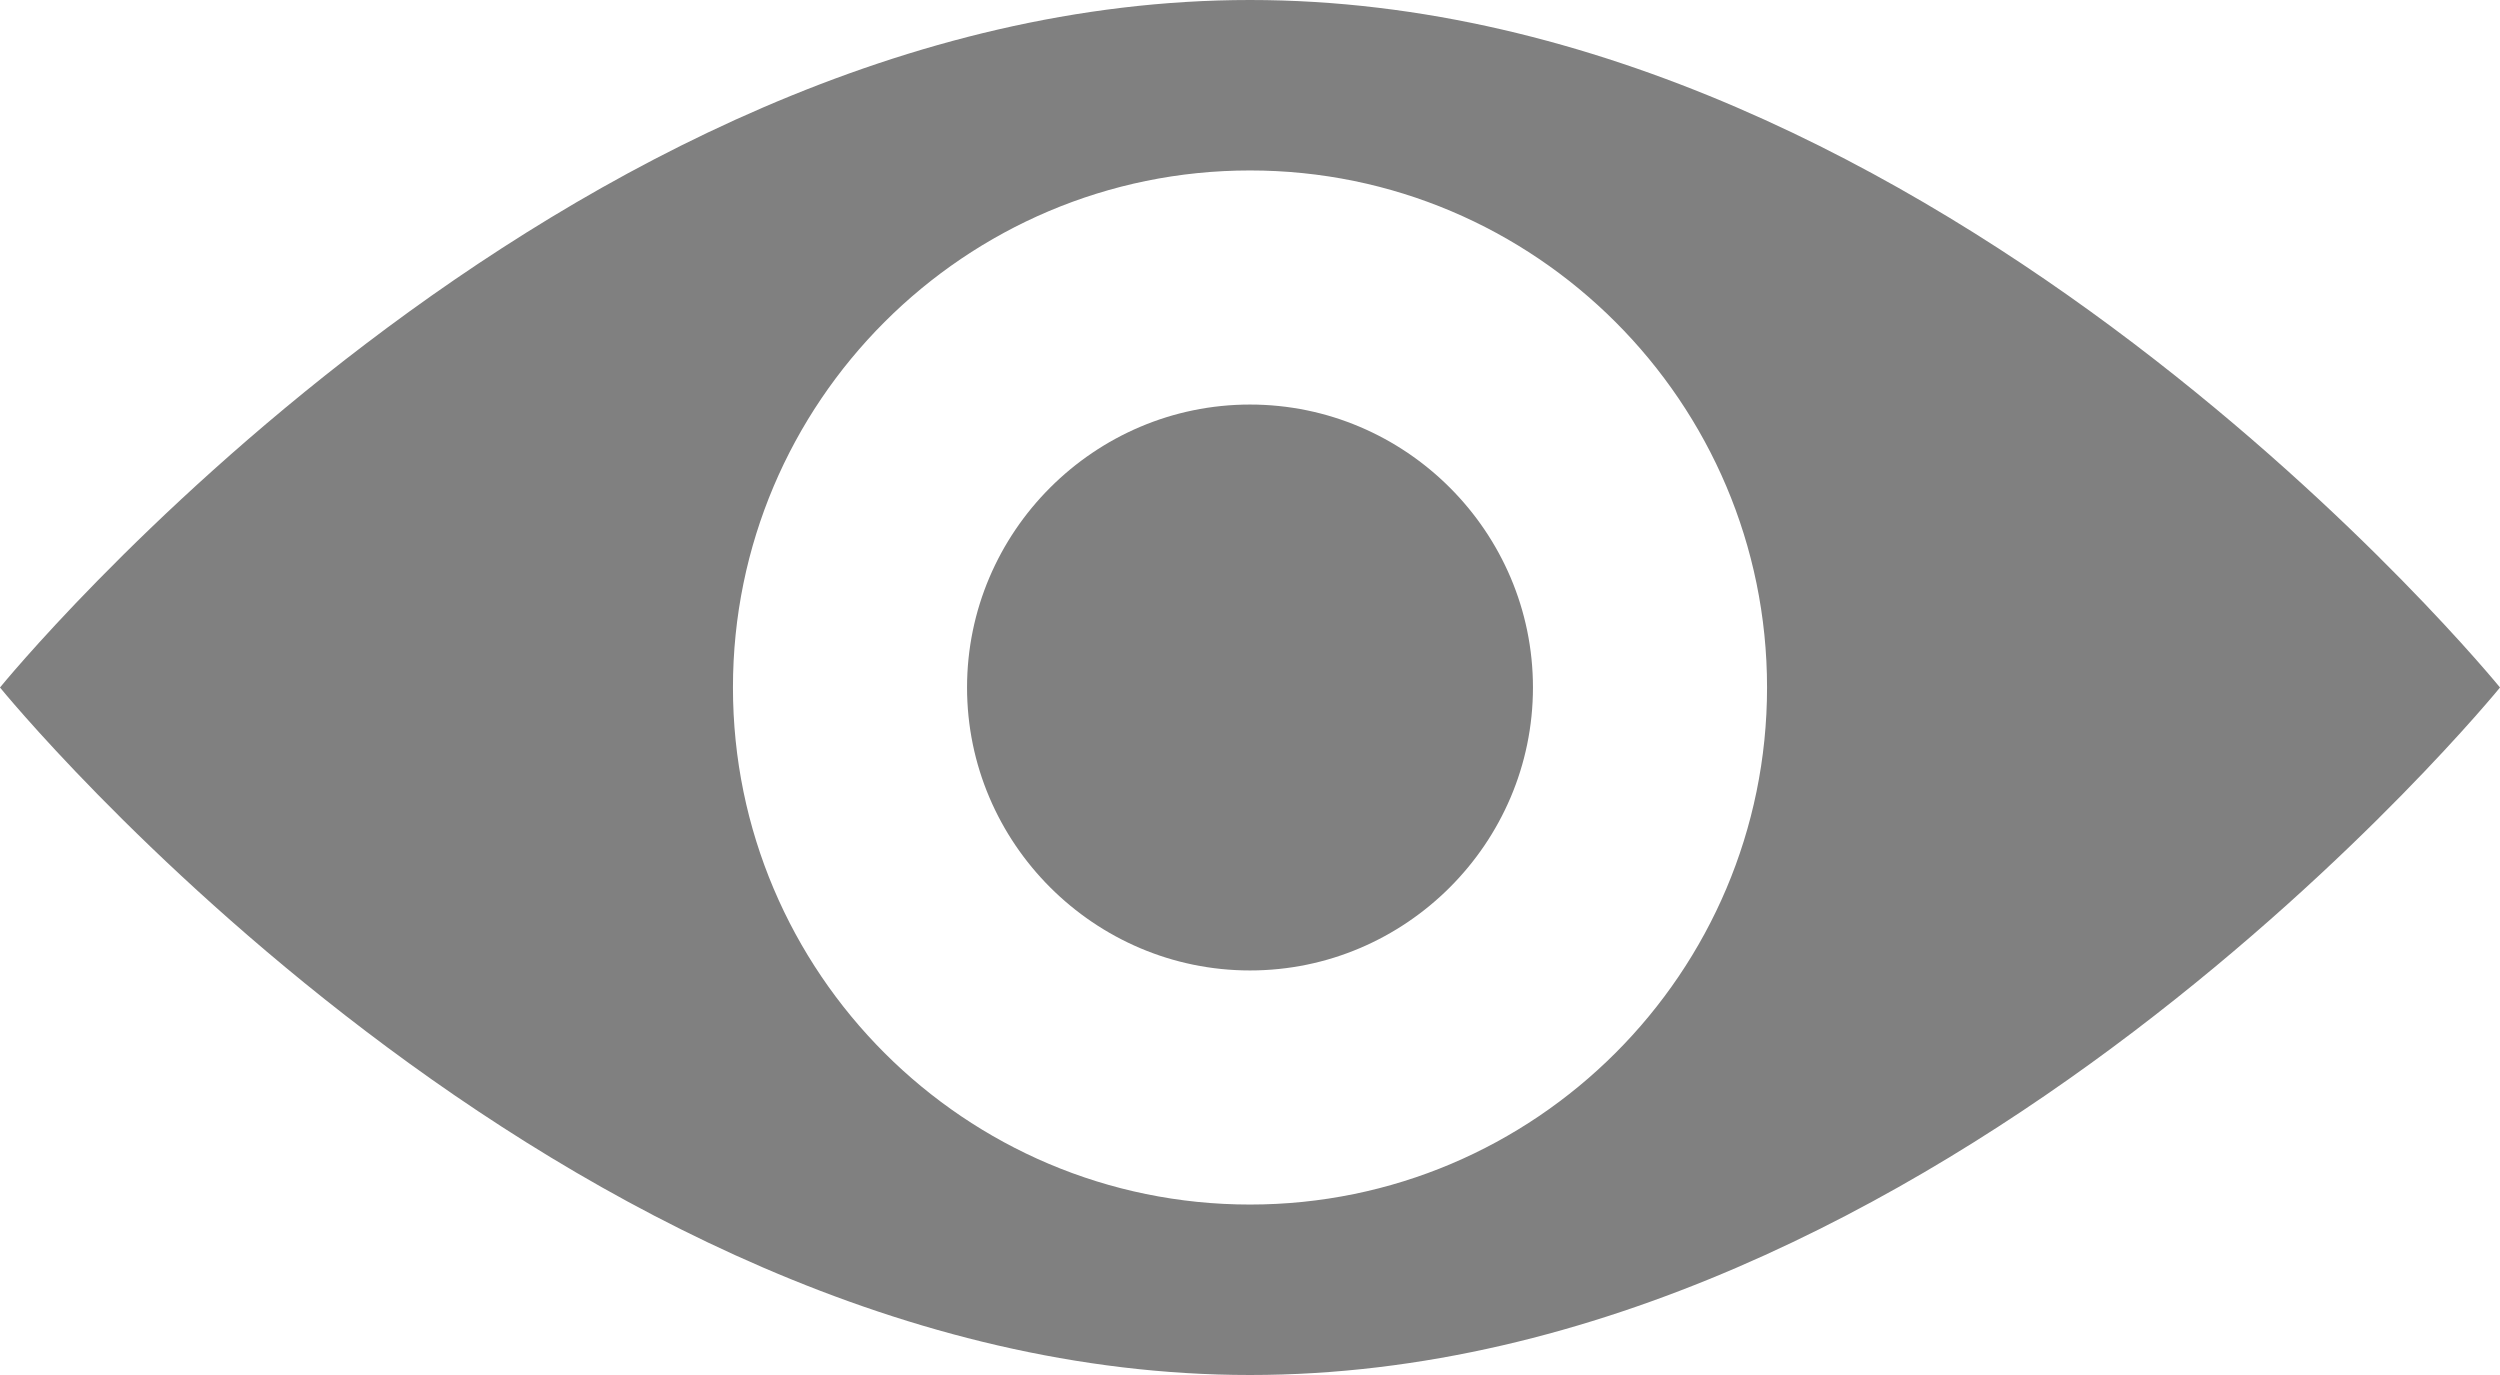
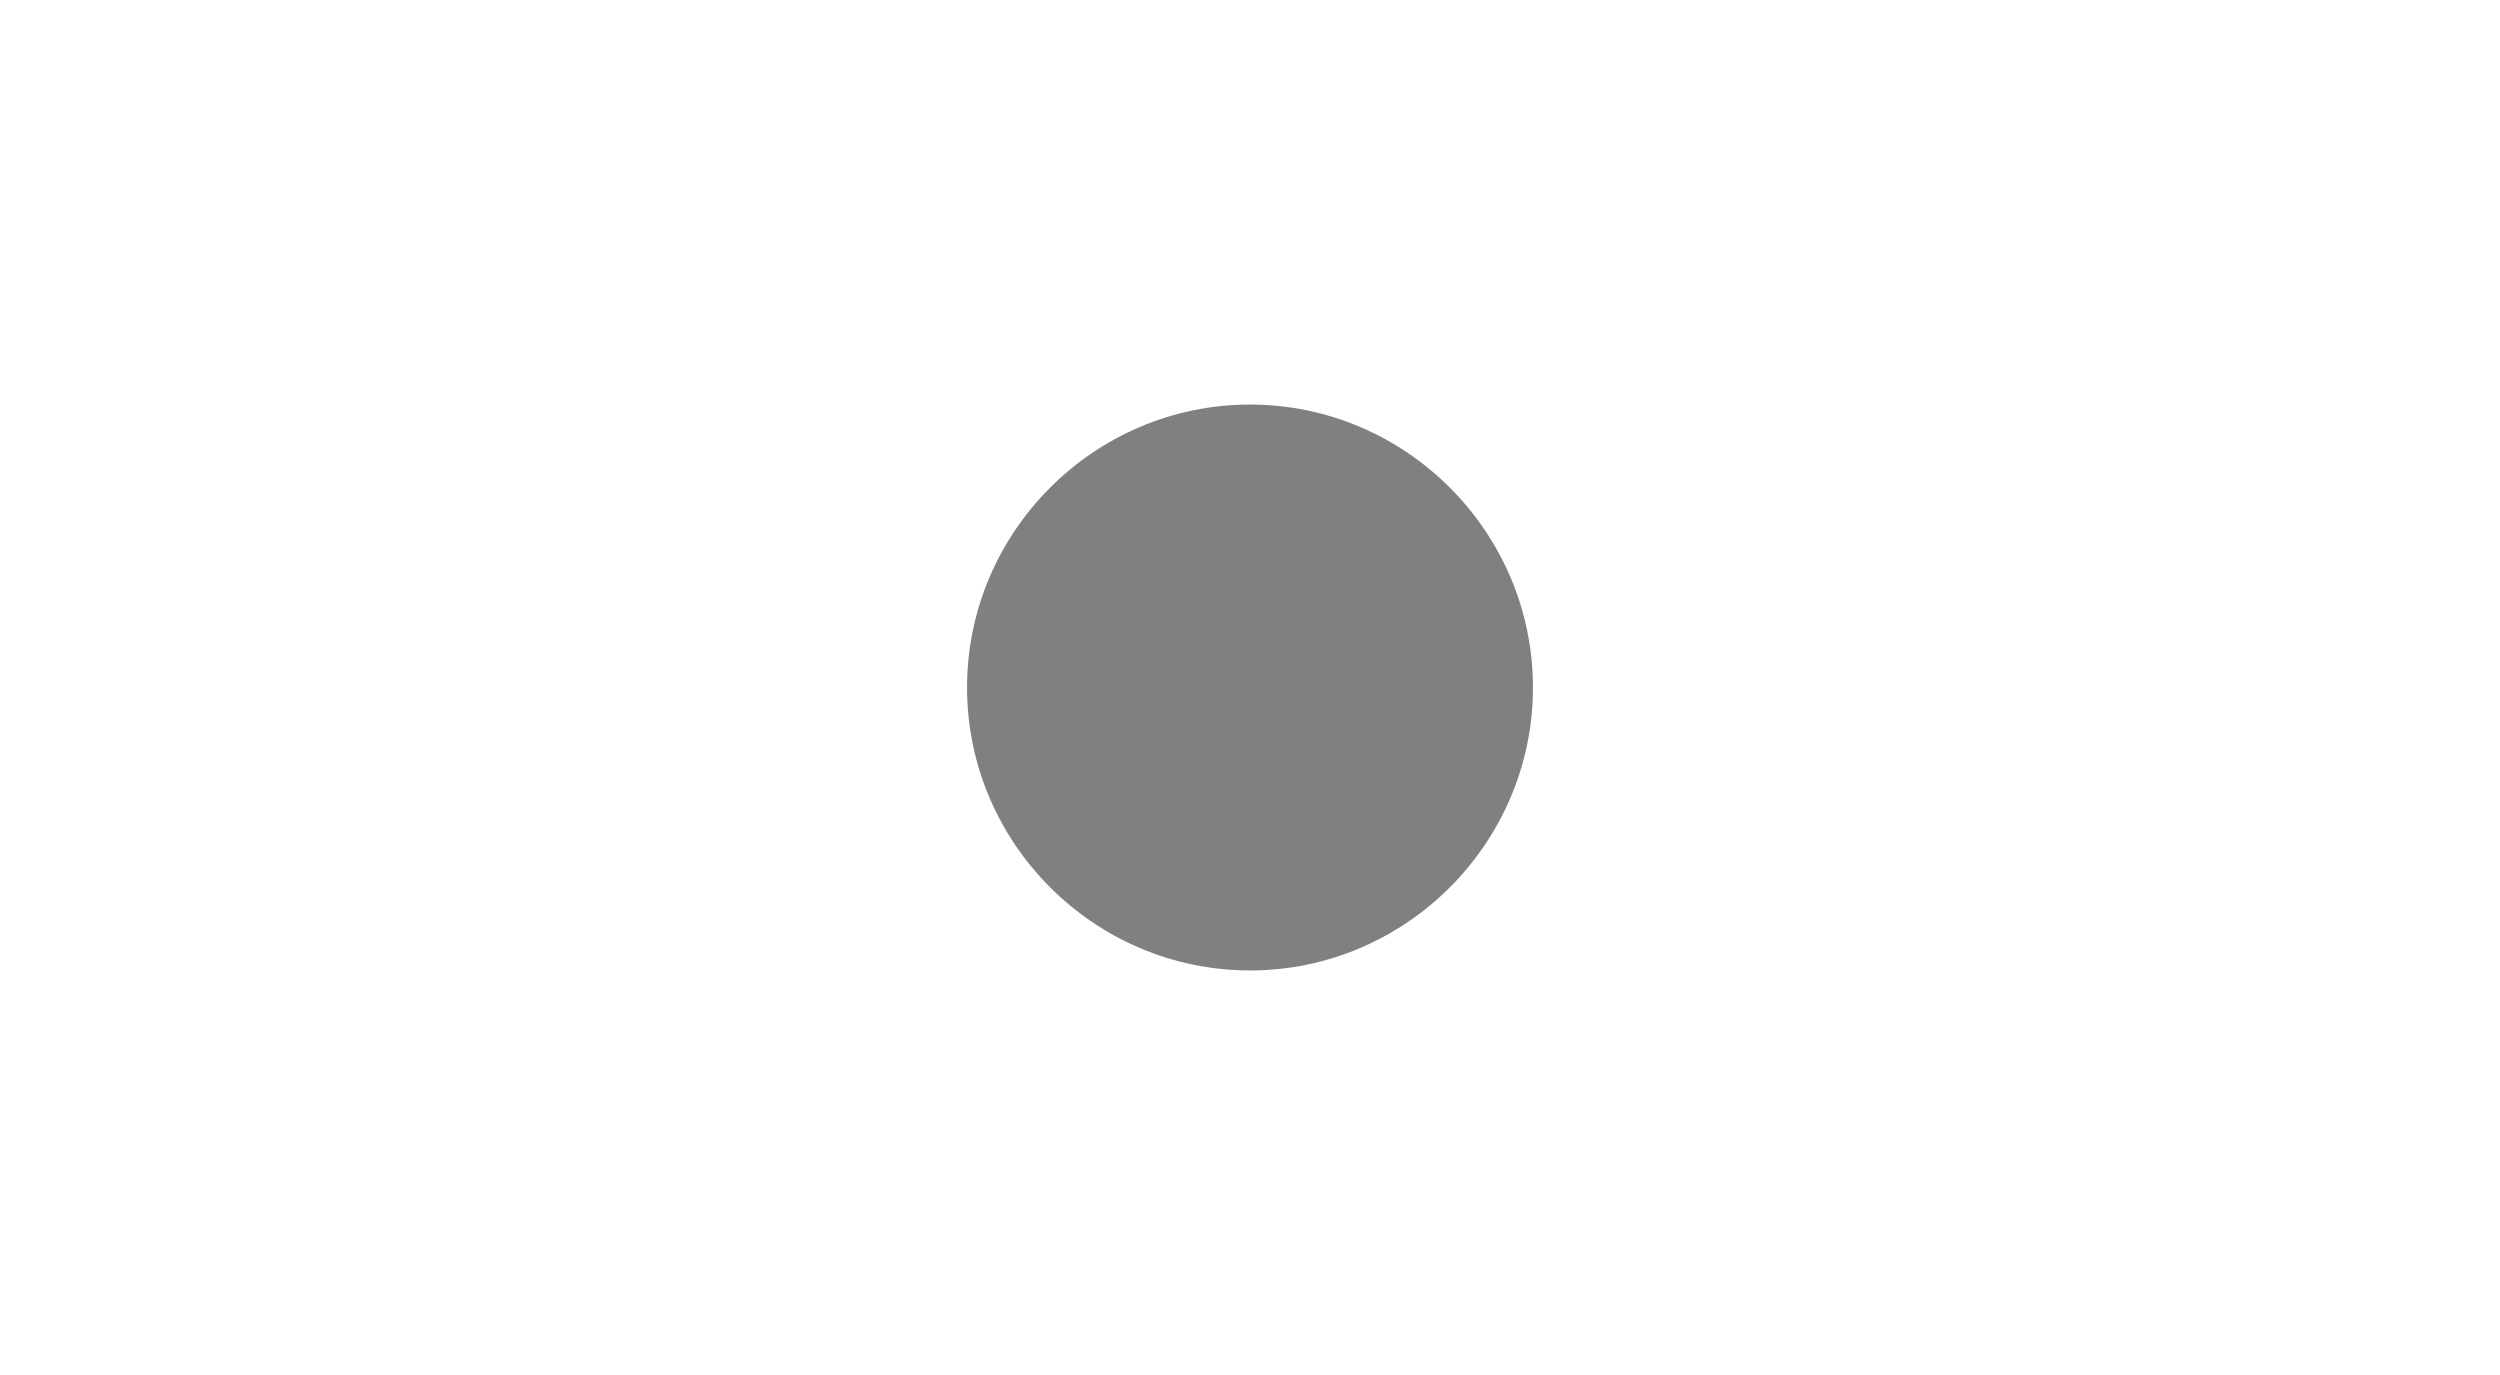
<svg xmlns="http://www.w3.org/2000/svg" id="_レイヤー_1" viewBox="0 0 22 12.1">
  <defs>
    <style>.cls-1{fill:gray;}</style>
  </defs>
-   <path class="cls-1" d="M11,0C4.92,0,0,6.05,0,6.05c0,0,4.92,6.05,11,6.05s11-6.05,11-6.05c0,0-4.92-6.05-11-6.05Zm0,10.6c-2.51,0-4.55-2.04-4.55-4.55S8.49,1.5,11,1.5s4.55,2.04,4.55,4.55-2.04,4.55-4.55,4.55Z" />
  <path class="cls-1" d="M13.49,6.05c0-1.37-1.12-2.49-2.49-2.49s-2.49,1.12-2.49,2.49,1.12,2.49,2.49,2.49,2.49-1.12,2.49-2.49Z" />
</svg>